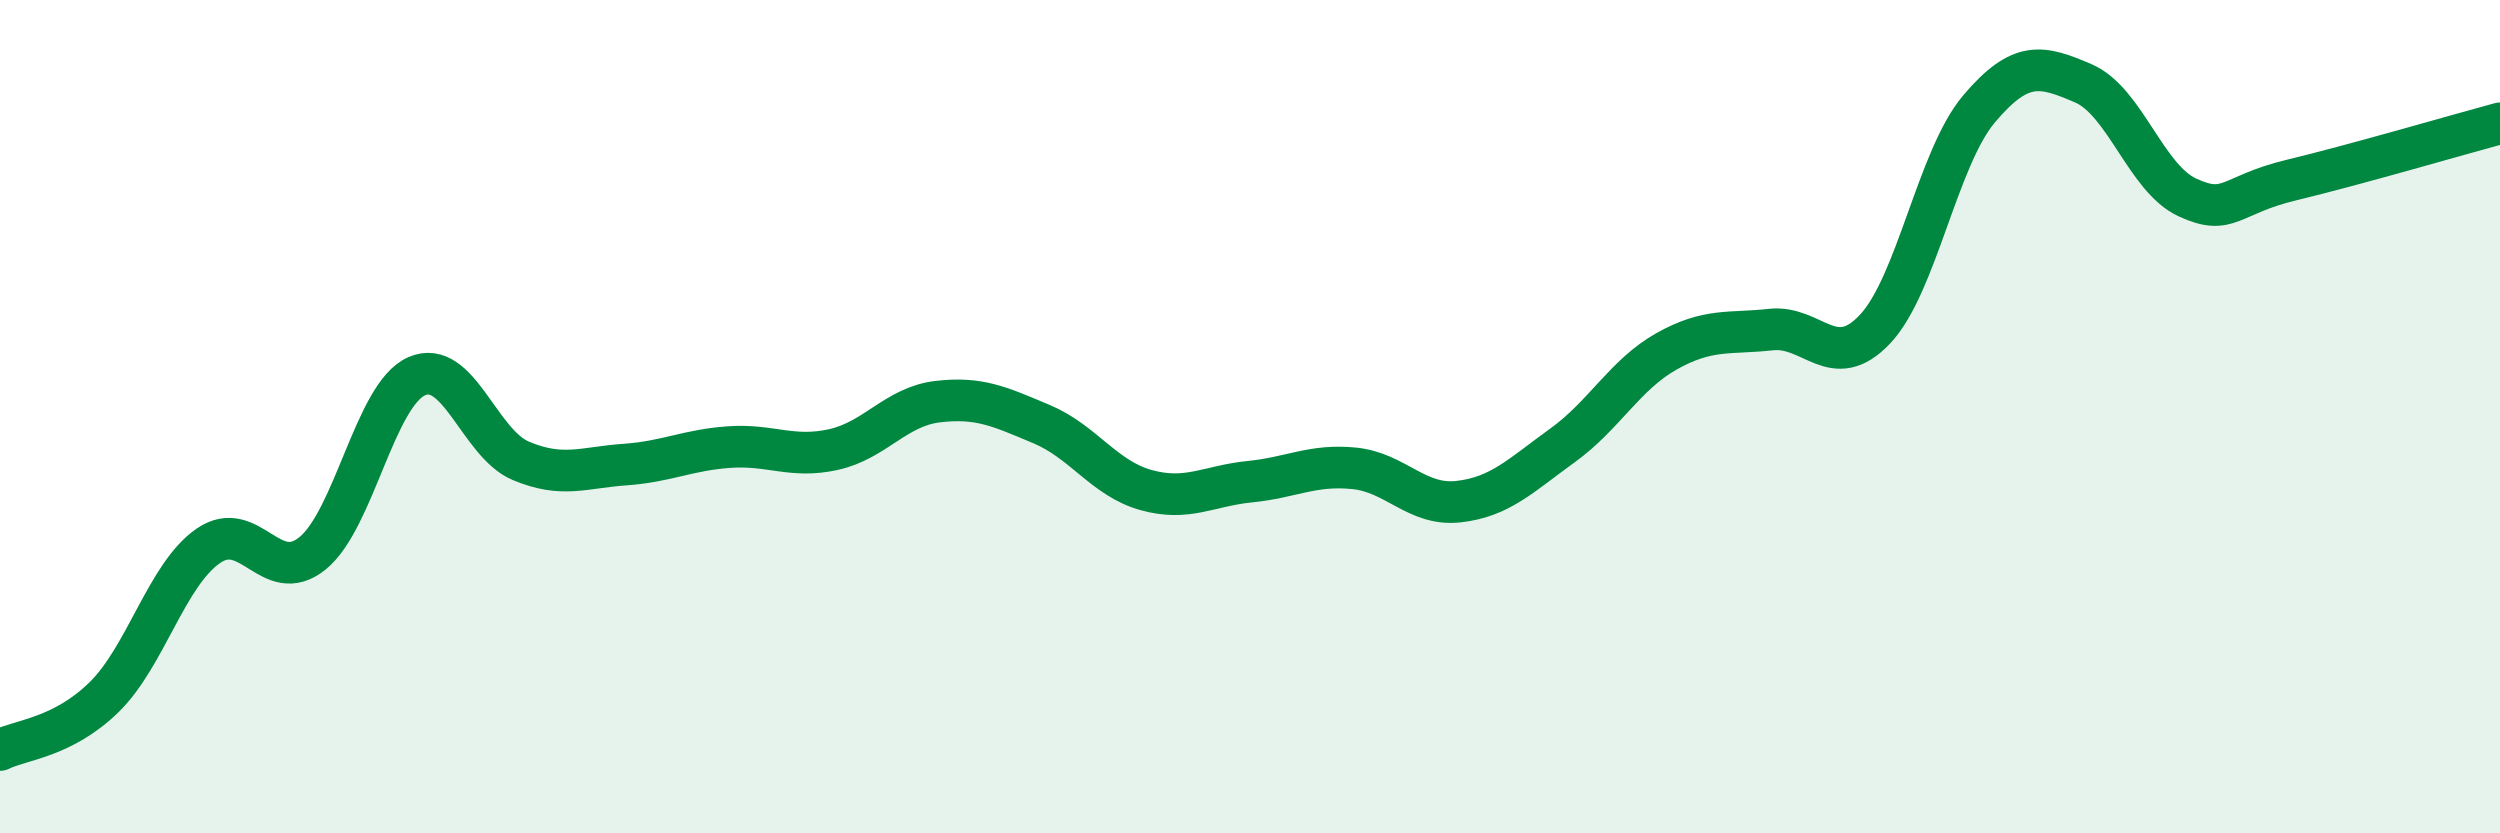
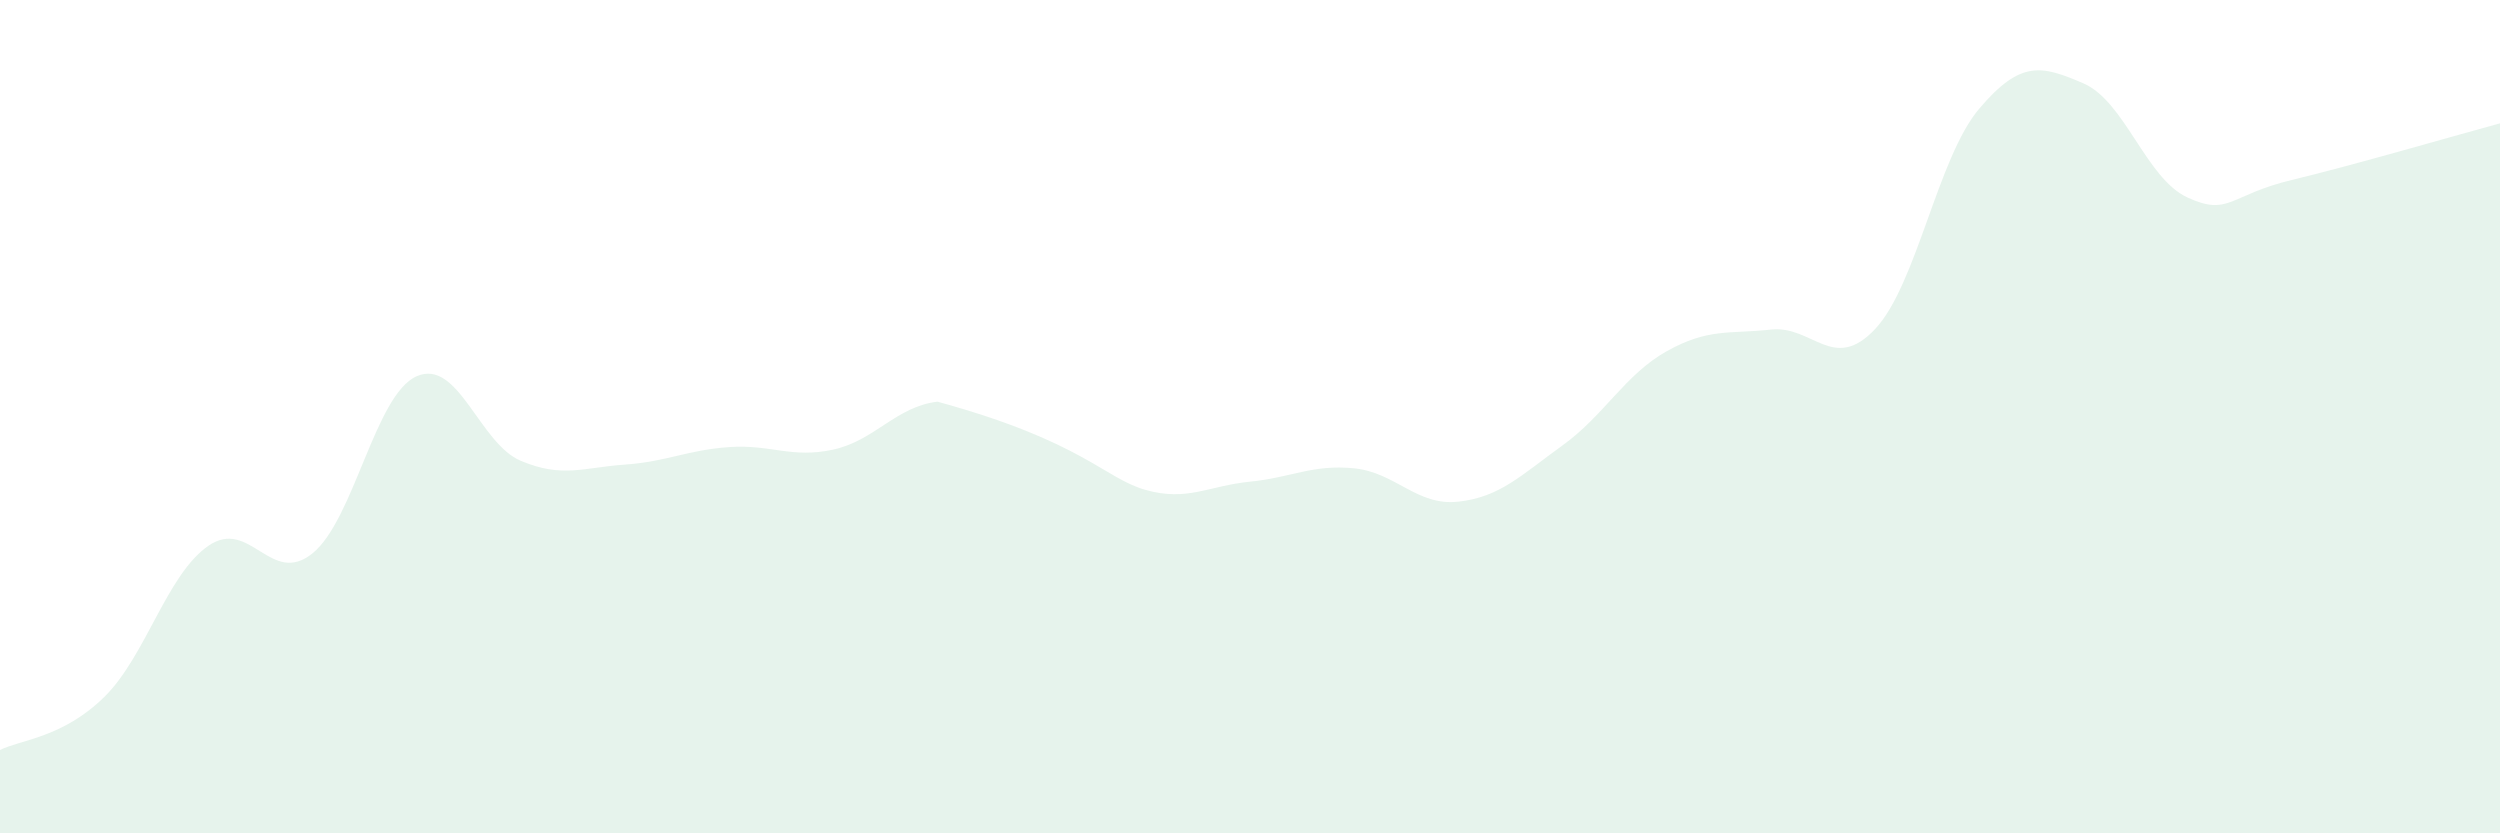
<svg xmlns="http://www.w3.org/2000/svg" width="60" height="20" viewBox="0 0 60 20">
-   <path d="M 0,18 C 0.5,17.75 1.5,17.71 2.5,16.73 C 3.5,15.75 4,13.79 5,13.1 C 6,12.41 6.5,14.09 7.5,13.28 C 8.5,12.47 9,9.47 10,9.03 C 11,8.59 11.5,10.64 12.5,11.06 C 13.5,11.48 14,11.22 15,11.15 C 16,11.08 16.5,10.8 17.5,10.73 C 18.5,10.66 19,11.01 20,10.79 C 21,10.57 21.5,9.76 22.5,9.64 C 23.5,9.52 24,9.76 25,10.18 C 26,10.6 26.5,11.48 27.5,11.76 C 28.5,12.04 29,11.66 30,11.56 C 31,11.46 31.5,11.14 32.5,11.24 C 33.5,11.34 34,12.15 35,12.04 C 36,11.93 36.5,11.41 37.5,10.69 C 38.5,9.97 39,8.99 40,8.43 C 41,7.87 41.5,8.02 42.5,7.91 C 43.5,7.8 44,8.96 45,7.9 C 46,6.84 46.5,3.79 47.5,2.61 C 48.5,1.43 49,1.57 50,2 C 51,2.43 51.5,4.28 52.5,4.74 C 53.5,5.2 53.5,4.68 55,4.32 C 56.5,3.96 59,3.23 60,2.96L60 20L0 20Z" fill="#008740" opacity="0.1" stroke-linecap="round" stroke-linejoin="round" />
-   <path d="M 0,18 C 0.5,17.75 1.5,17.71 2.5,16.73 C 3.5,15.75 4,13.79 5,13.1 C 6,12.41 6.5,14.09 7.5,13.28 C 8.5,12.47 9,9.47 10,9.03 C 11,8.59 11.5,10.64 12.5,11.06 C 13.5,11.48 14,11.22 15,11.15 C 16,11.08 16.5,10.8 17.5,10.73 C 18.5,10.66 19,11.01 20,10.79 C 21,10.57 21.5,9.76 22.5,9.64 C 23.5,9.52 24,9.76 25,10.18 C 26,10.6 26.5,11.48 27.5,11.76 C 28.5,12.04 29,11.66 30,11.56 C 31,11.46 31.5,11.14 32.5,11.24 C 33.5,11.34 34,12.15 35,12.04 C 36,11.93 36.5,11.41 37.5,10.69 C 38.5,9.97 39,8.99 40,8.43 C 41,7.87 41.5,8.02 42.5,7.91 C 43.5,7.8 44,8.96 45,7.9 C 46,6.84 46.5,3.79 47.5,2.61 C 48.5,1.43 49,1.57 50,2 C 51,2.43 51.5,4.28 52.5,4.74 C 53.5,5.2 53.5,4.68 55,4.32 C 56.5,3.96 59,3.23 60,2.96" stroke="#008740" stroke-width="1" fill="none" stroke-linecap="round" stroke-linejoin="round" />
+   <path d="M 0,18 C 0.5,17.75 1.5,17.71 2.5,16.73 C 3.5,15.75 4,13.79 5,13.1 C 6,12.41 6.5,14.09 7.5,13.28 C 8.5,12.47 9,9.47 10,9.03 C 11,8.59 11.5,10.64 12.5,11.06 C 13.5,11.48 14,11.22 15,11.15 C 16,11.08 16.5,10.8 17.5,10.73 C 18.5,10.66 19,11.01 20,10.79 C 21,10.57 21.5,9.76 22.5,9.64 C 26,10.6 26.5,11.48 27.5,11.76 C 28.5,12.04 29,11.66 30,11.56 C 31,11.46 31.5,11.14 32.5,11.24 C 33.5,11.34 34,12.15 35,12.04 C 36,11.93 36.5,11.41 37.5,10.69 C 38.5,9.97 39,8.99 40,8.43 C 41,7.87 41.5,8.02 42.5,7.91 C 43.5,7.8 44,8.96 45,7.9 C 46,6.84 46.5,3.79 47.5,2.61 C 48.5,1.43 49,1.57 50,2 C 51,2.43 51.5,4.28 52.5,4.74 C 53.5,5.2 53.5,4.68 55,4.32 C 56.5,3.96 59,3.23 60,2.96L60 20L0 20Z" fill="#008740" opacity="0.1" stroke-linecap="round" stroke-linejoin="round" />
</svg>